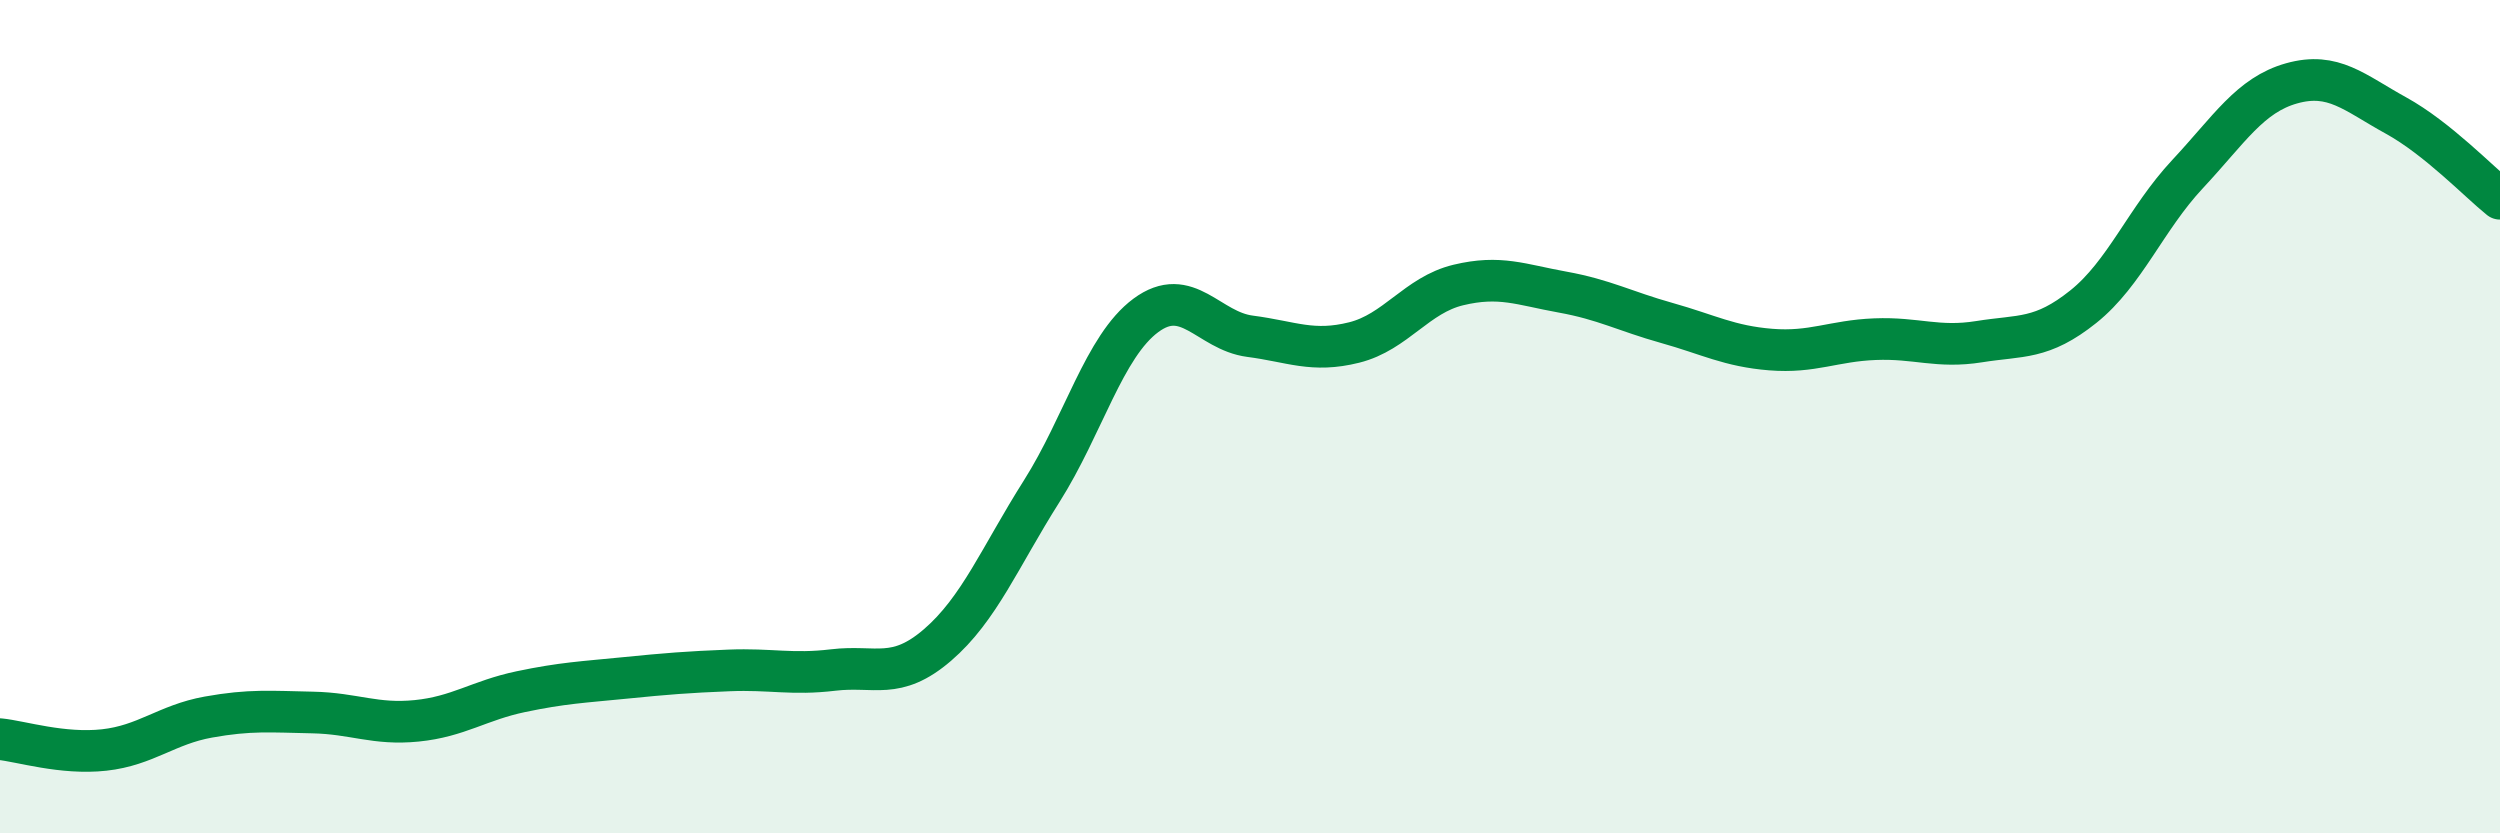
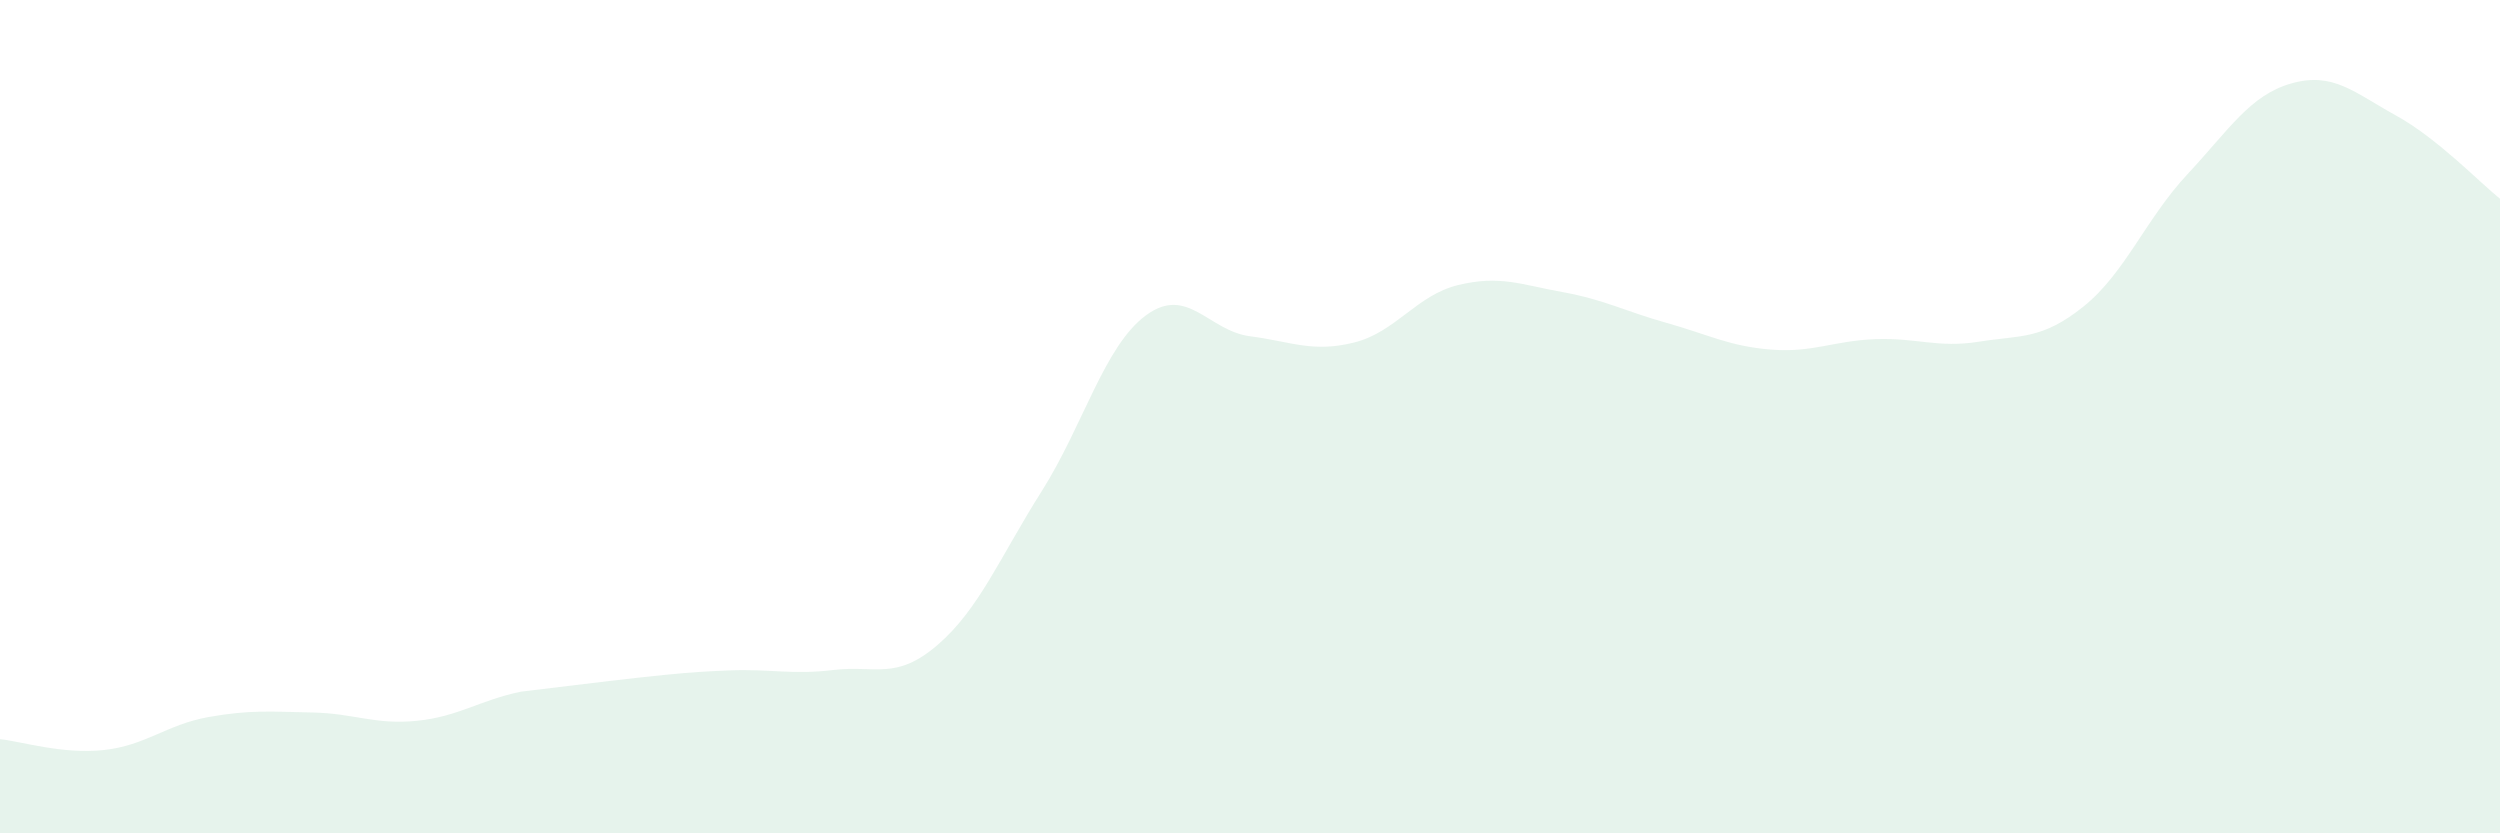
<svg xmlns="http://www.w3.org/2000/svg" width="60" height="20" viewBox="0 0 60 20">
-   <path d="M 0,17.74 C 0.5,17.79 1.5,18.11 2.5,18 C 3.5,17.89 4,17.39 5,17.21 C 6,17.03 6.5,17.08 7.5,17.1 C 8.5,17.12 9,17.4 10,17.3 C 11,17.2 11.5,16.81 12.5,16.6 C 13.5,16.39 14,16.37 15,16.27 C 16,16.17 16.5,16.13 17.5,16.09 C 18.5,16.05 19,16.2 20,16.08 C 21,15.96 21.5,16.34 22.5,15.48 C 23.5,14.62 24,13.37 25,11.79 C 26,10.21 26.5,8.31 27.5,7.57 C 28.5,6.83 29,7.94 30,8.07 C 31,8.2 31.5,8.47 32.5,8.22 C 33.5,7.97 34,7.08 35,6.84 C 36,6.6 36.5,6.83 37.5,7.01 C 38.5,7.19 39,7.47 40,7.75 C 41,8.03 41.5,8.31 42.5,8.39 C 43.5,8.47 44,8.18 45,8.14 C 46,8.1 46.5,8.36 47.5,8.2 C 48.5,8.04 49,8.16 50,7.36 C 51,6.56 51.5,5.25 52.5,4.18 C 53.5,3.11 54,2.28 55,2 C 56,1.72 56.5,2.22 57.5,2.77 C 58.5,3.32 59.5,4.37 60,4.77L60 20L0 20Z" fill="#008740" opacity="0.1" stroke-linecap="round" stroke-linejoin="round" />
-   <path d="M 0,17.74 C 0.5,17.79 1.5,18.11 2.5,18 C 3.5,17.89 4,17.39 5,17.21 C 6,17.03 6.5,17.08 7.5,17.1 C 8.5,17.12 9,17.4 10,17.3 C 11,17.2 11.5,16.81 12.5,16.6 C 13.5,16.39 14,16.37 15,16.27 C 16,16.17 16.5,16.13 17.5,16.09 C 18.5,16.05 19,16.2 20,16.08 C 21,15.96 21.5,16.34 22.5,15.48 C 23.5,14.62 24,13.37 25,11.79 C 26,10.21 26.5,8.31 27.5,7.57 C 28.5,6.83 29,7.94 30,8.07 C 31,8.2 31.5,8.47 32.5,8.22 C 33.5,7.97 34,7.08 35,6.84 C 36,6.6 36.5,6.83 37.5,7.01 C 38.5,7.19 39,7.47 40,7.75 C 41,8.03 41.5,8.31 42.5,8.39 C 43.5,8.47 44,8.18 45,8.14 C 46,8.1 46.5,8.36 47.5,8.2 C 48.5,8.04 49,8.16 50,7.36 C 51,6.56 51.5,5.25 52.5,4.18 C 53.5,3.11 54,2.28 55,2 C 56,1.72 56.5,2.22 57.5,2.77 C 58.5,3.32 59.5,4.37 60,4.77" stroke="#008740" stroke-width="1" fill="none" stroke-linecap="round" stroke-linejoin="round" />
+   <path d="M 0,17.74 C 0.5,17.79 1.5,18.11 2.5,18 C 3.5,17.89 4,17.39 5,17.21 C 6,17.03 6.5,17.08 7.5,17.1 C 8.5,17.12 9,17.4 10,17.3 C 11,17.2 11.5,16.81 12.5,16.6 C 16,16.17 16.5,16.13 17.5,16.09 C 18.5,16.05 19,16.2 20,16.08 C 21,15.96 21.5,16.34 22.5,15.48 C 23.5,14.62 24,13.37 25,11.79 C 26,10.21 26.5,8.31 27.5,7.57 C 28.5,6.83 29,7.94 30,8.07 C 31,8.2 31.5,8.47 32.5,8.22 C 33.5,7.97 34,7.08 35,6.84 C 36,6.6 36.5,6.83 37.5,7.01 C 38.5,7.19 39,7.47 40,7.75 C 41,8.03 41.5,8.31 42.5,8.39 C 43.5,8.47 44,8.18 45,8.14 C 46,8.1 46.5,8.36 47.5,8.2 C 48.5,8.04 49,8.16 50,7.36 C 51,6.56 51.5,5.25 52.5,4.18 C 53.5,3.11 54,2.28 55,2 C 56,1.72 56.5,2.22 57.5,2.77 C 58.5,3.32 59.5,4.37 60,4.77L60 20L0 20Z" fill="#008740" opacity="0.1" stroke-linecap="round" stroke-linejoin="round" />
</svg>